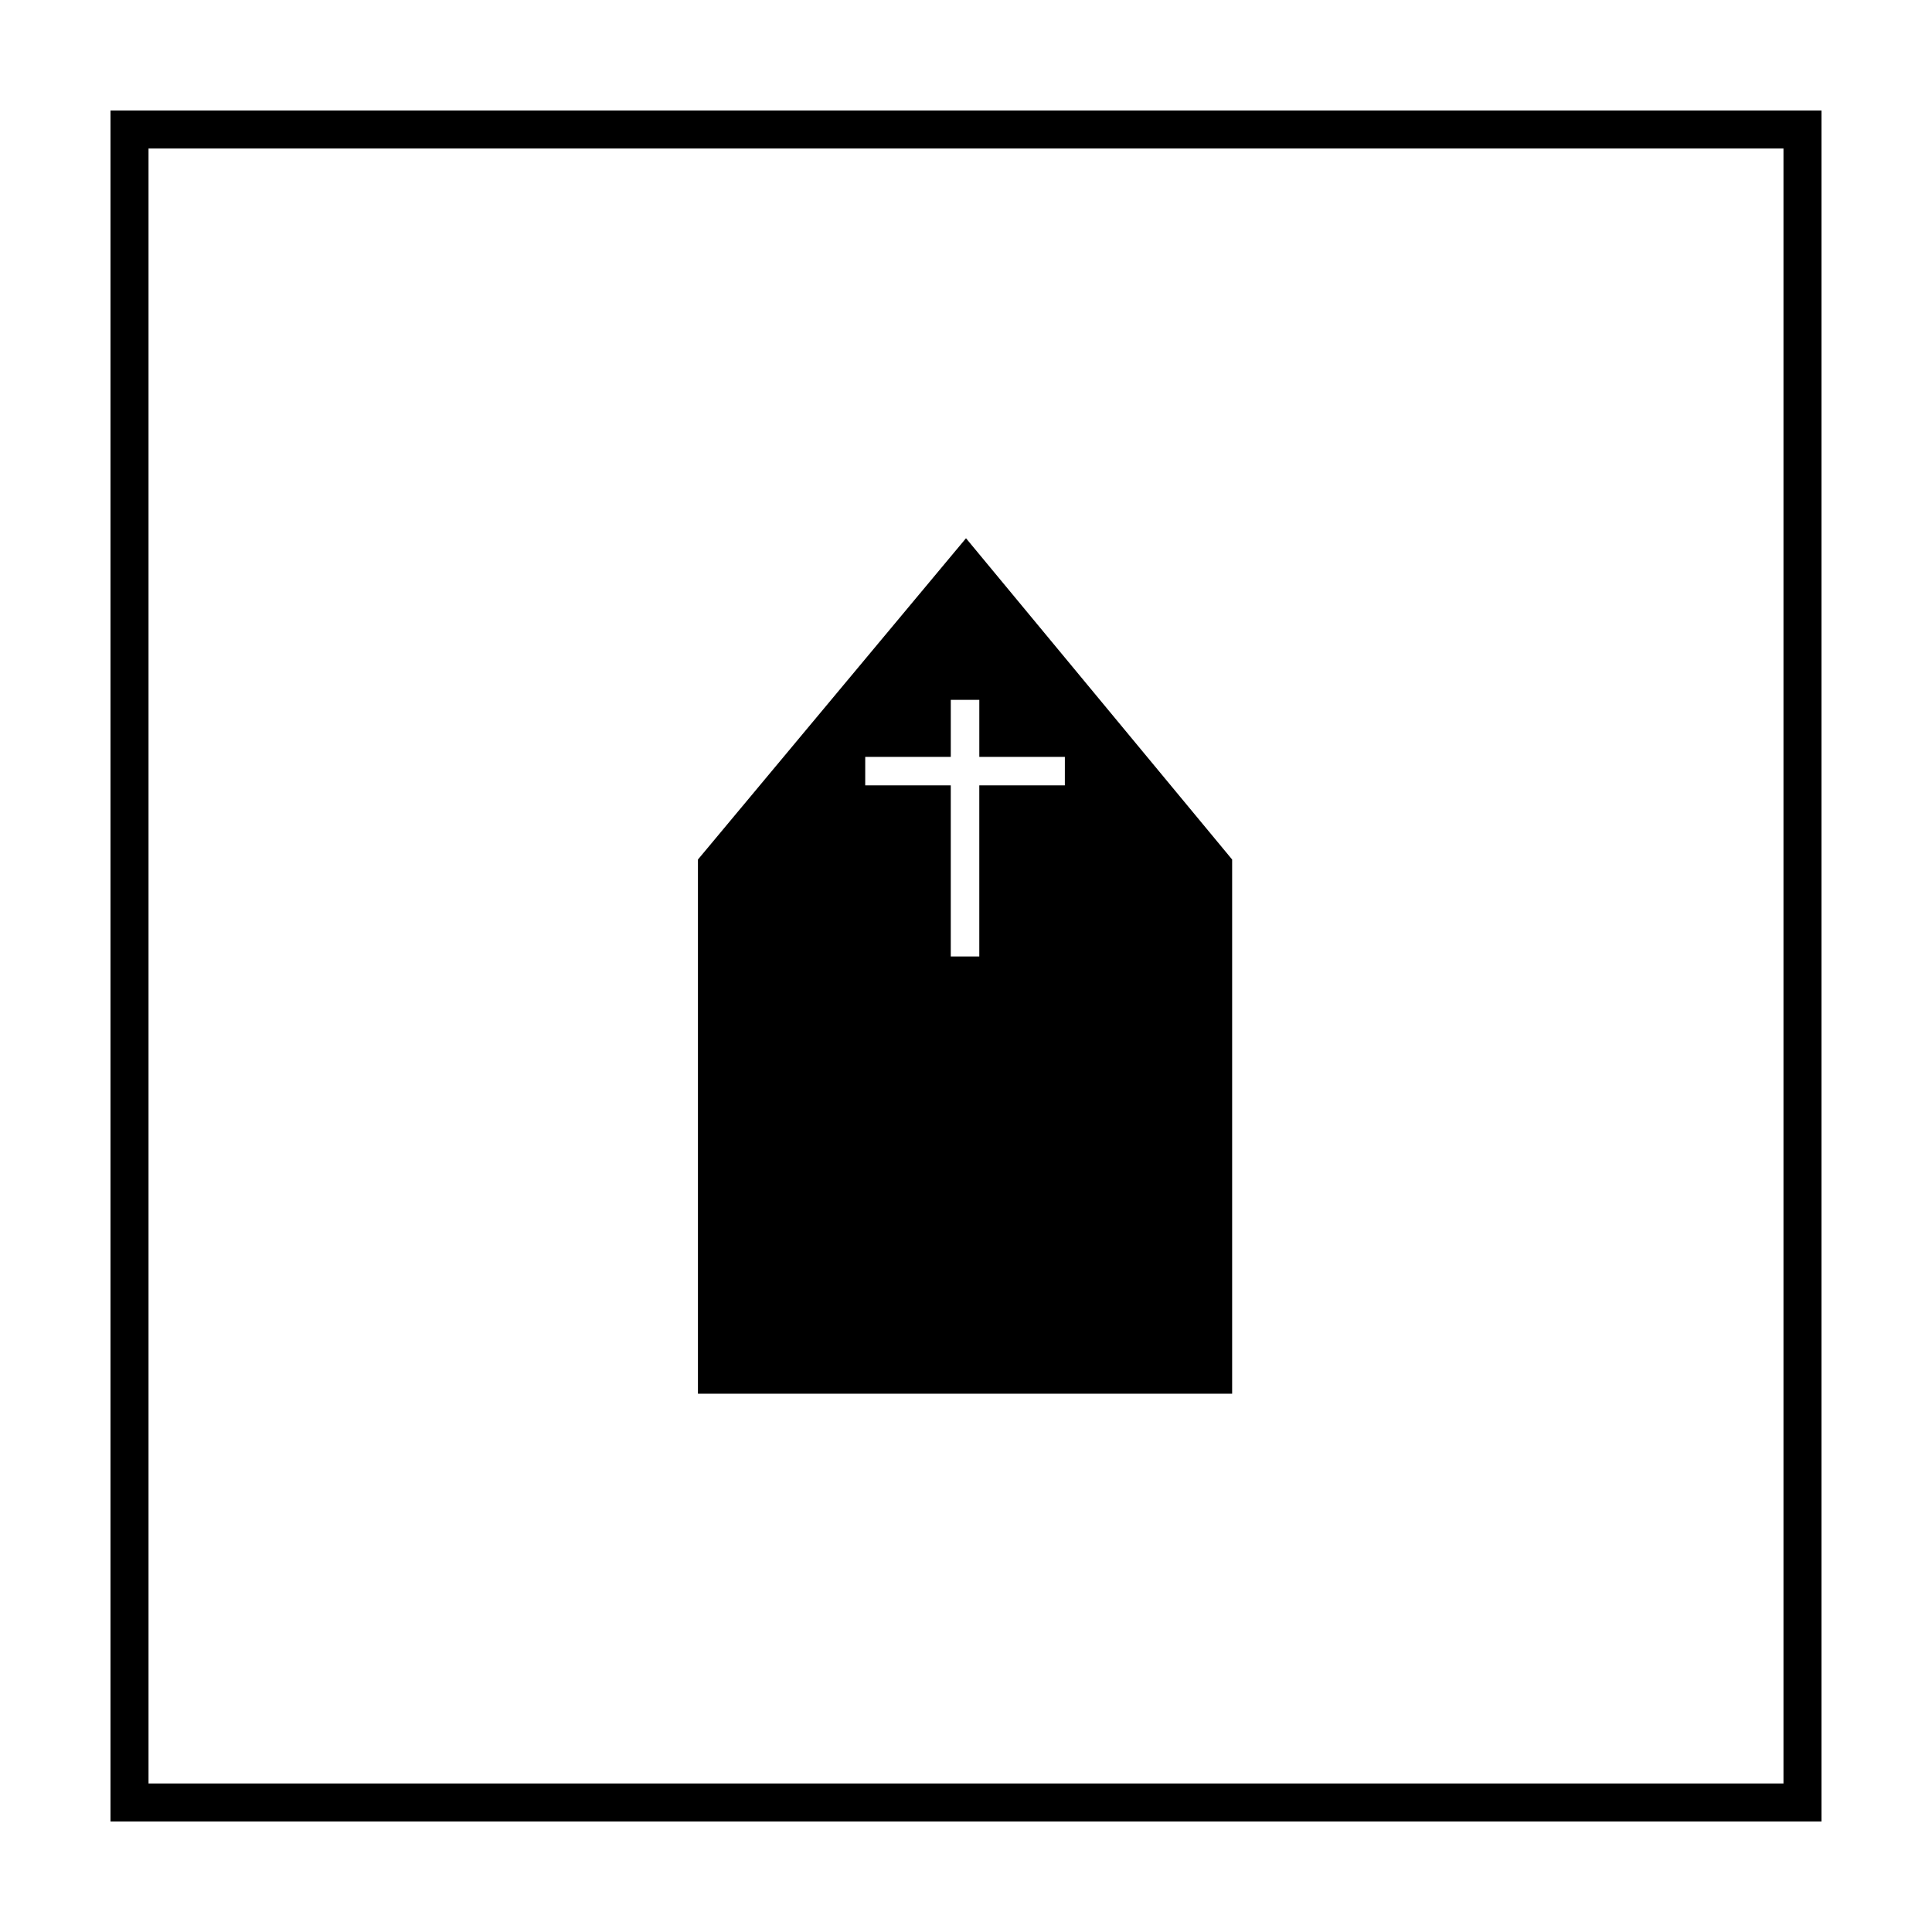
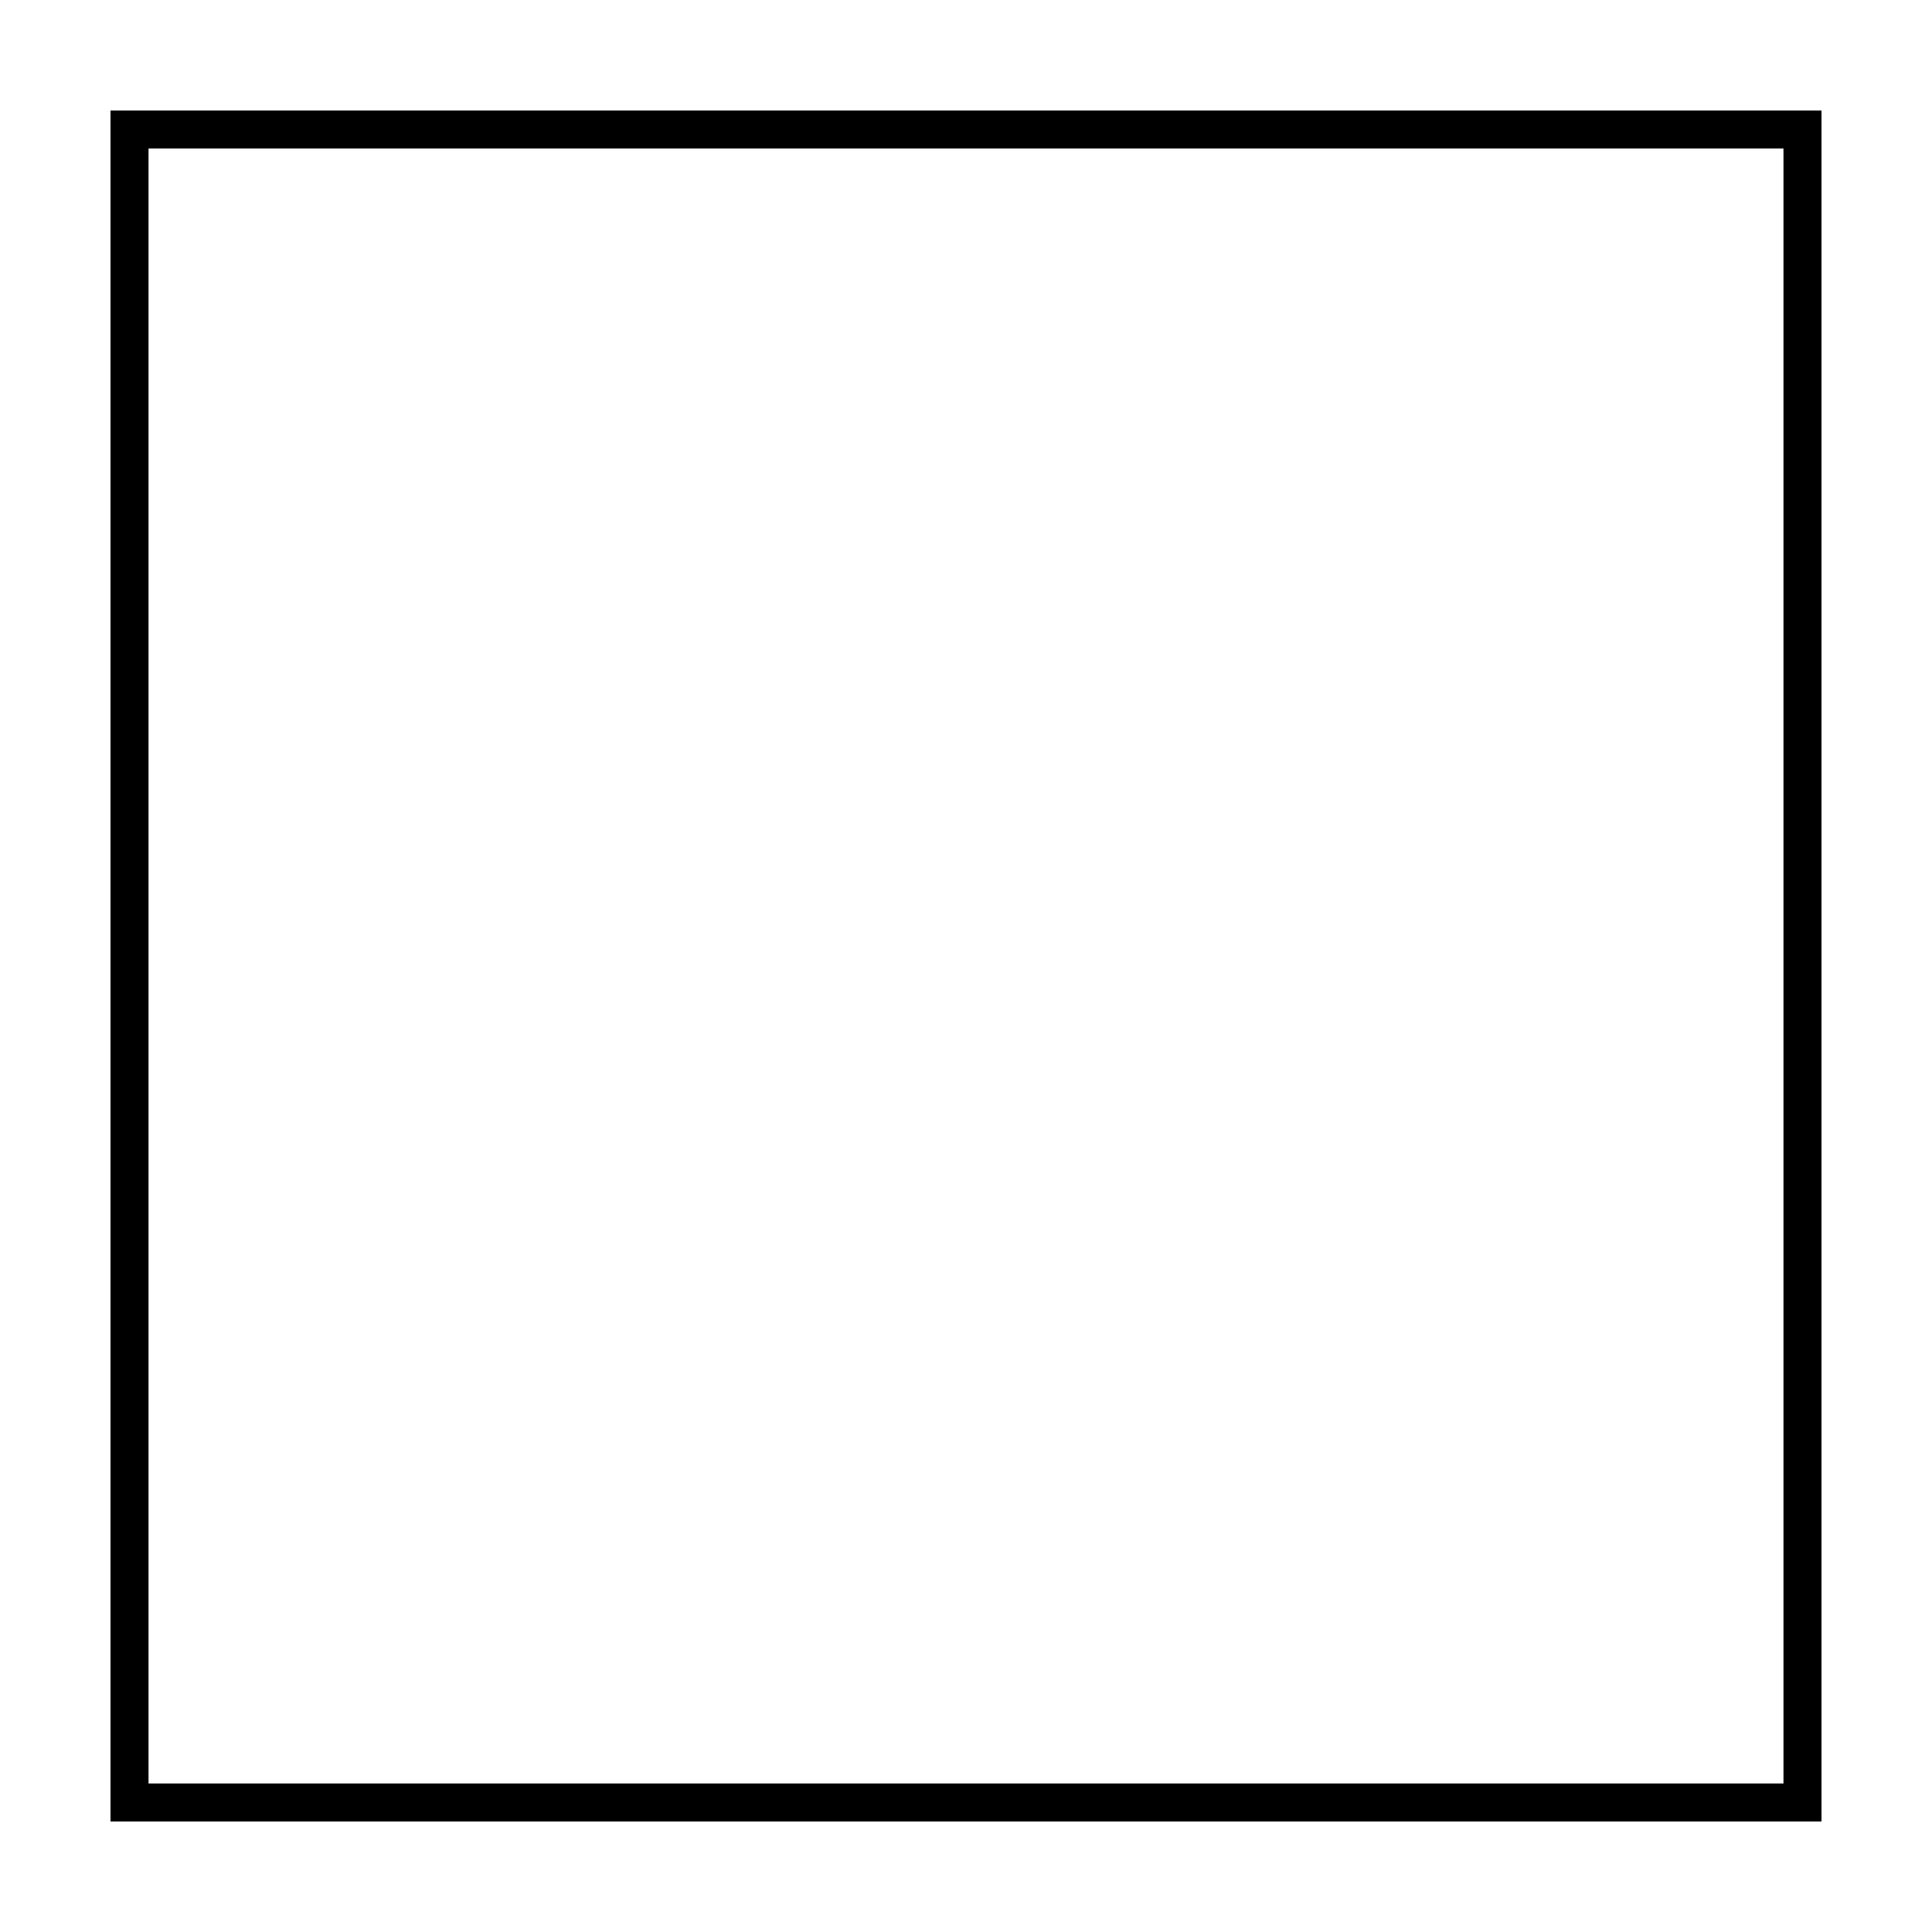
<svg xmlns="http://www.w3.org/2000/svg" fill="#000000" width="800px" height="800px" version="1.1" viewBox="144 144 512 512">
  <g>
    <path d="m616.64 183.36v433.28h-433.28v-433.28h433.28m10.074-10.074h-453.43v453.43h453.43z" />
-     <path d="m400 286.64-71.039 85.145v141.57h141.57v-141.57zm26.195 65.496h-22.672v45.344h-7.559v-45.344h-22.672l0.004-7.559h22.672v-15.113h7.559v15.113h22.672z" />
  </g>
</svg>